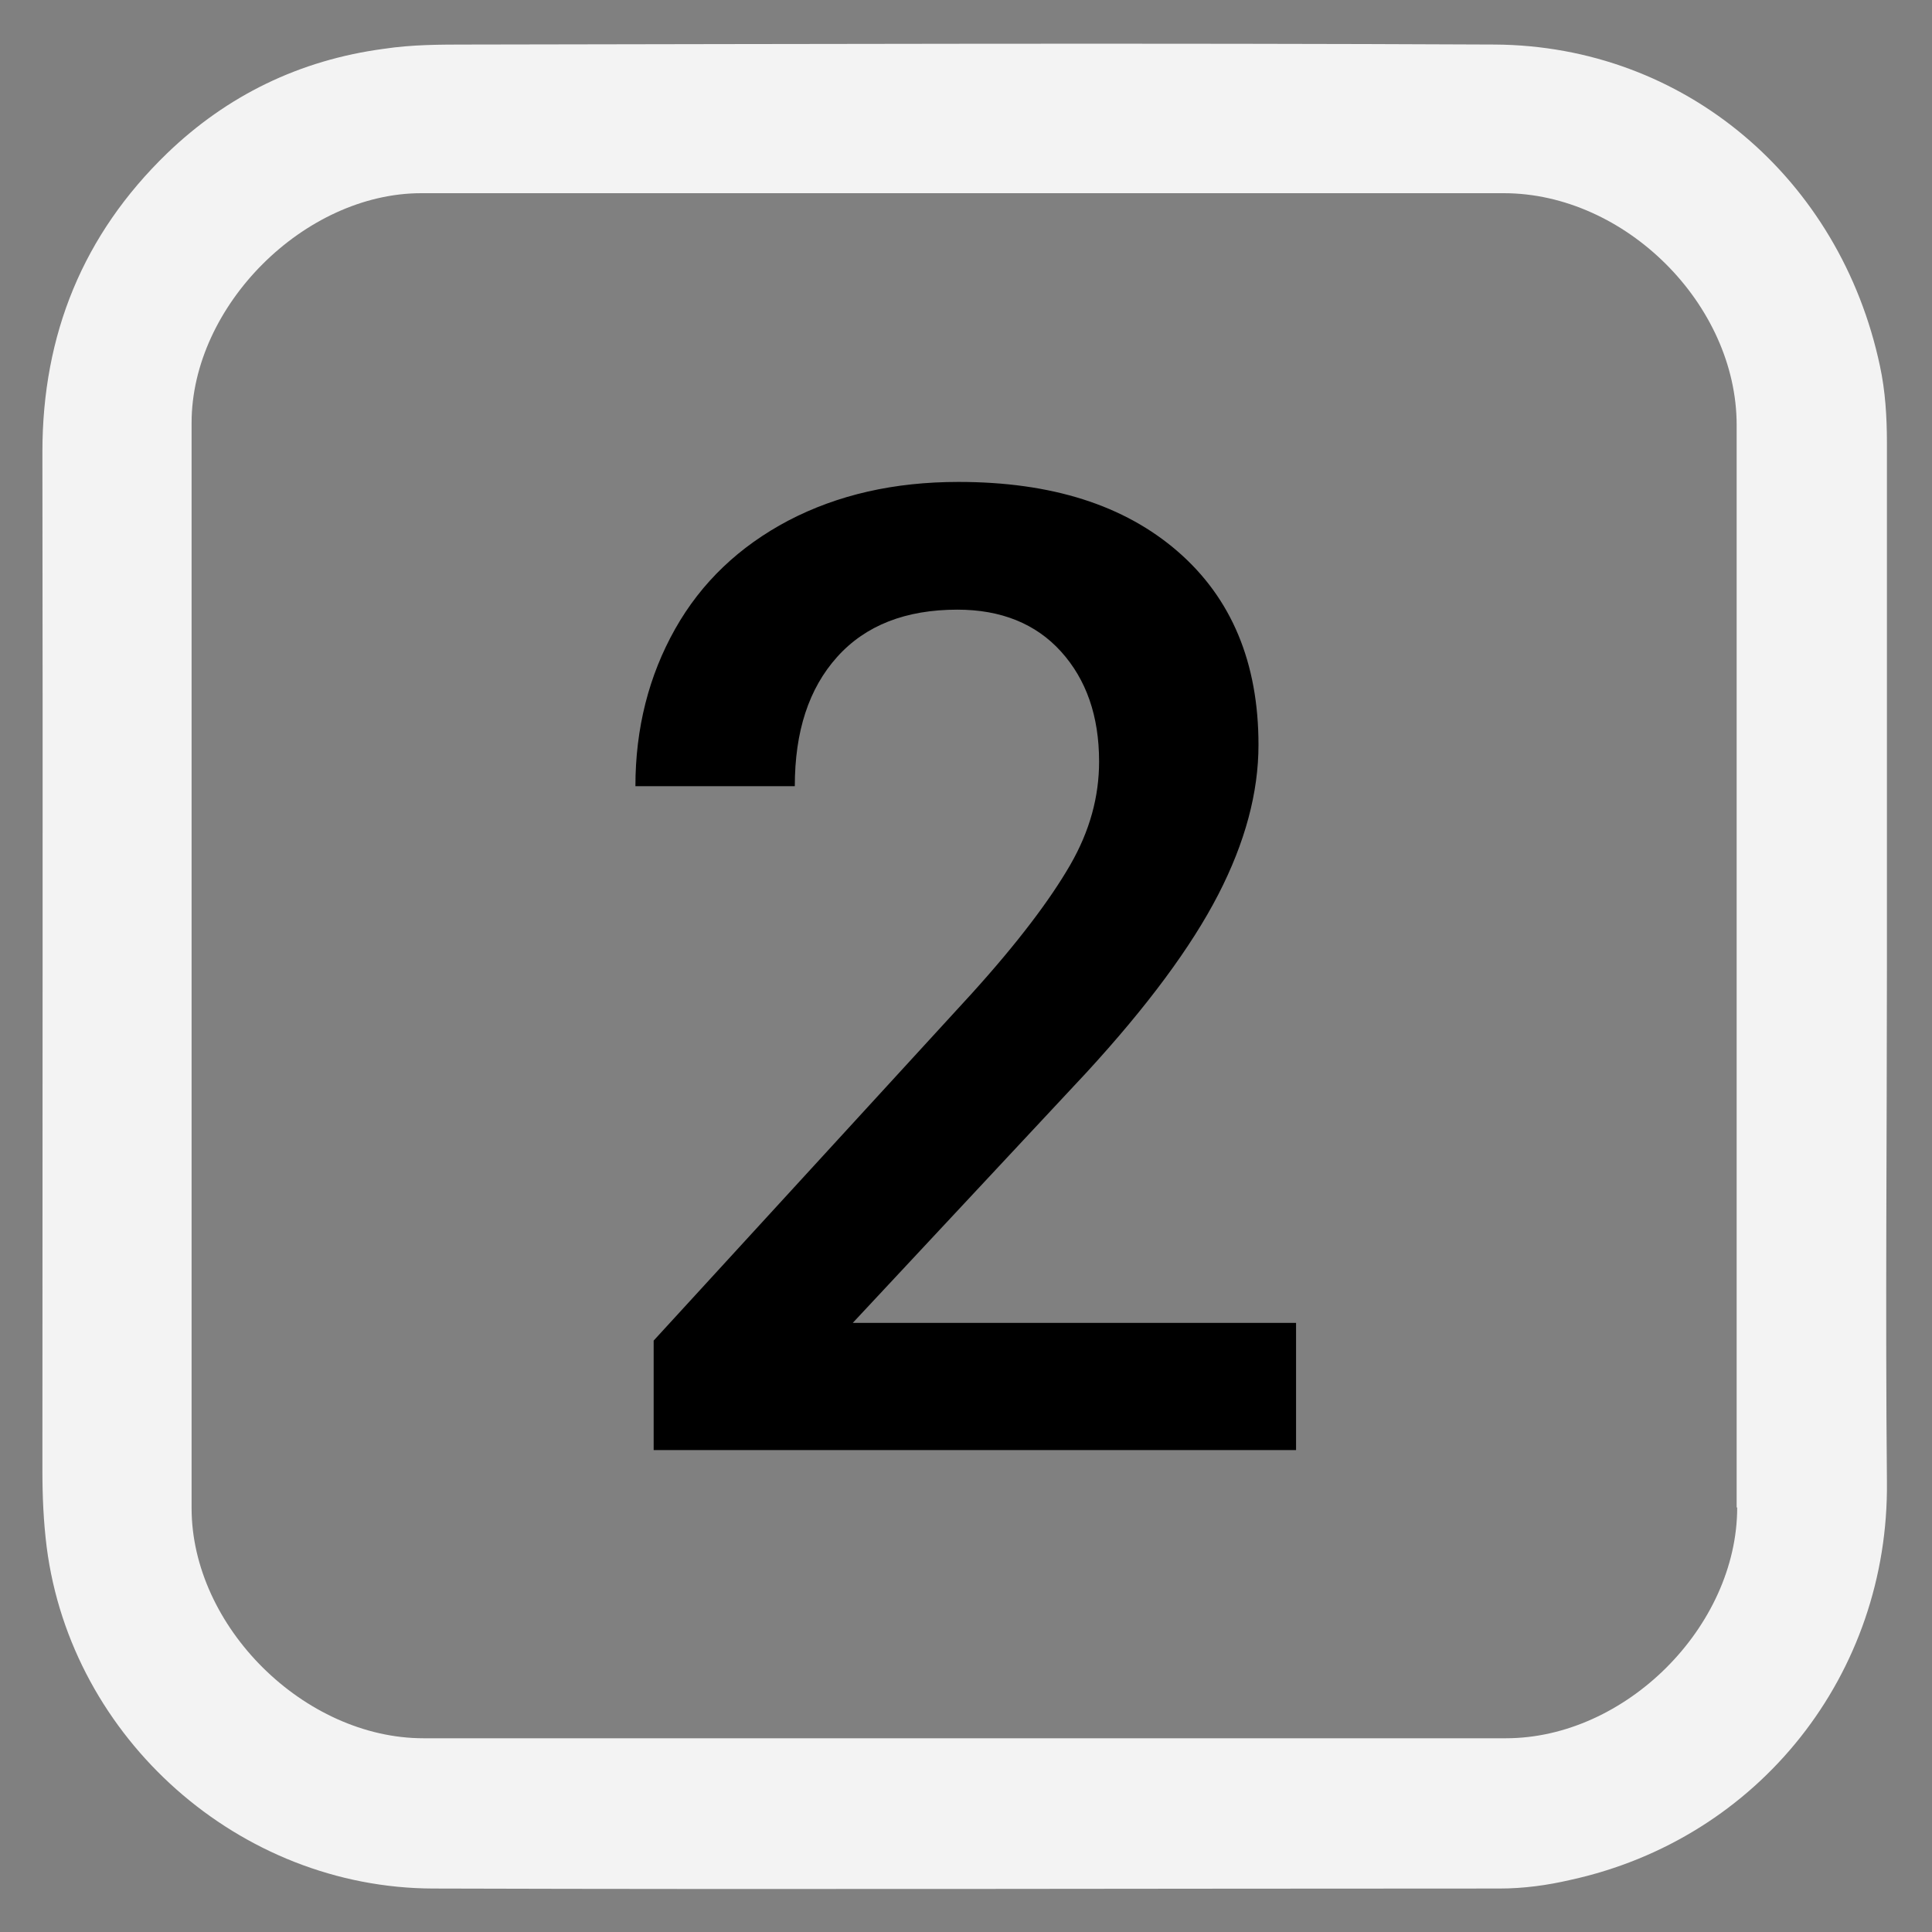
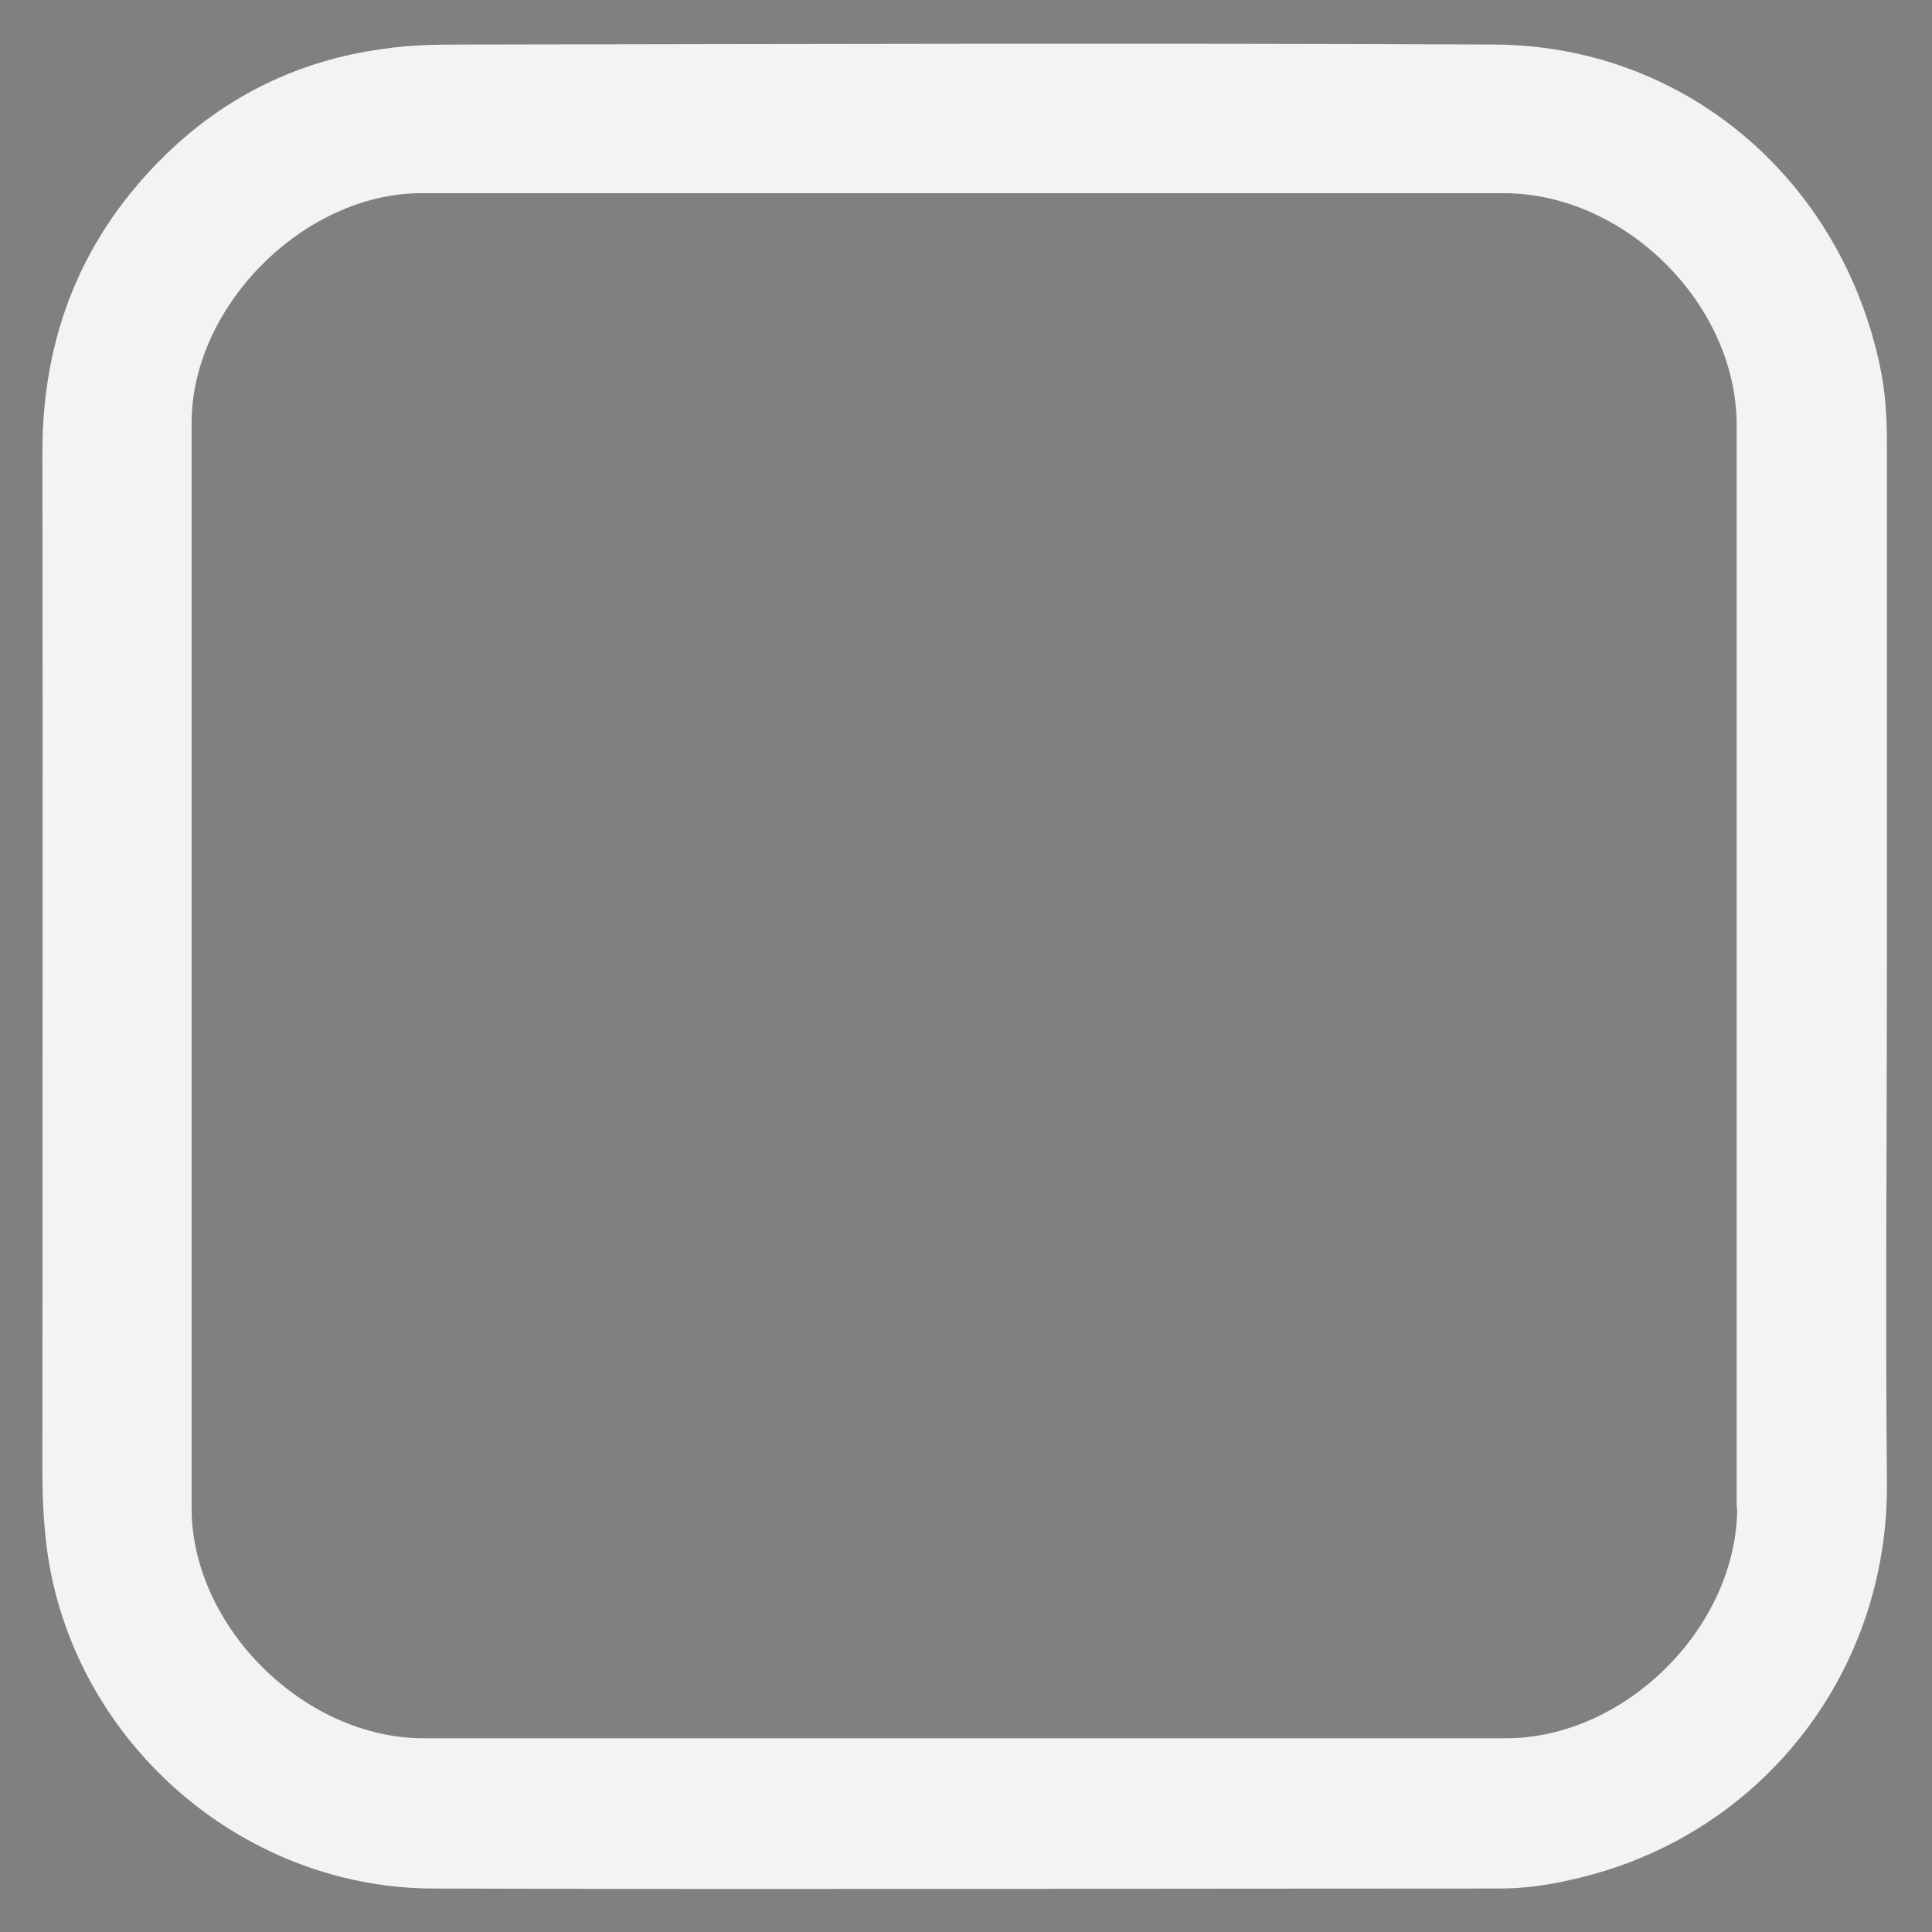
<svg xmlns="http://www.w3.org/2000/svg" id="Layer_1" data-name="Layer 1" viewBox="0 0 36 36">
  <rect x="0" y="0" width="36" height="36" fill="#808080" stroke="none" />
  <defs>
    <style> .cls-1 { fill: #f3f3f3; } </style>
  </defs>
  <path class="cls-1" d="M35.16,18.01c0-3.25,0-6.51,0-9.76,0-.48-.03-.97-.13-1.43-.74-3.49-3.64-5.97-7.18-5.99-6.37-.03-12.75-.01-19.12,0-.53,0-1.05,0-1.58.08-1.57.21-2.92.87-4.04,1.95-1.56,1.51-2.32,3.37-2.32,5.56.01,6.32,0,12.65,0,18.98,0,.48.02.95.08,1.43.46,3.57,3.59,6.35,7.2,6.36,6.62.02,13.25,0,19.87,0,.45,0,.89-.06,1.32-.16,3.53-.77,5.94-3.85,5.9-7.42-.03-3.2,0-6.41,0-9.61ZM32.37,28.09c0,2.22-2.08,4.3-4.31,4.3-6.72,0-13.45,0-20.17,0-2.22,0-4.32-2.08-4.32-4.29,0-6.74,0-13.48,0-20.22,0-2.18,2.1-4.28,4.28-4.28,3.37,0,6.74,0,10.11,0,3.35,0,6.71,0,10.06,0,2.26,0,4.34,2.07,4.34,4.32,0,6.72,0,13.45,0,20.17Z" />
-   <path d="M24.15,27.02h-11.97v-2.04l5.93-6.47c.86-.95,1.46-1.75,1.83-2.39s.54-1.28.54-1.93c0-.85-.24-1.53-.71-2.05s-1.12-.78-1.93-.78c-.96,0-1.71.29-2.24.88-.53.59-.79,1.39-.79,2.41h-2.97c0-1.08.25-2.06.74-2.93s1.2-1.54,2.11-2.02c.92-.48,1.97-.72,3.17-.72,1.73,0,3.09.43,4.09,1.3s1.5,2.07,1.5,3.6c0,.89-.25,1.82-.75,2.79-.5.97-1.32,2.08-2.46,3.32l-4.35,4.66h8.26v2.37Z" />
</svg>